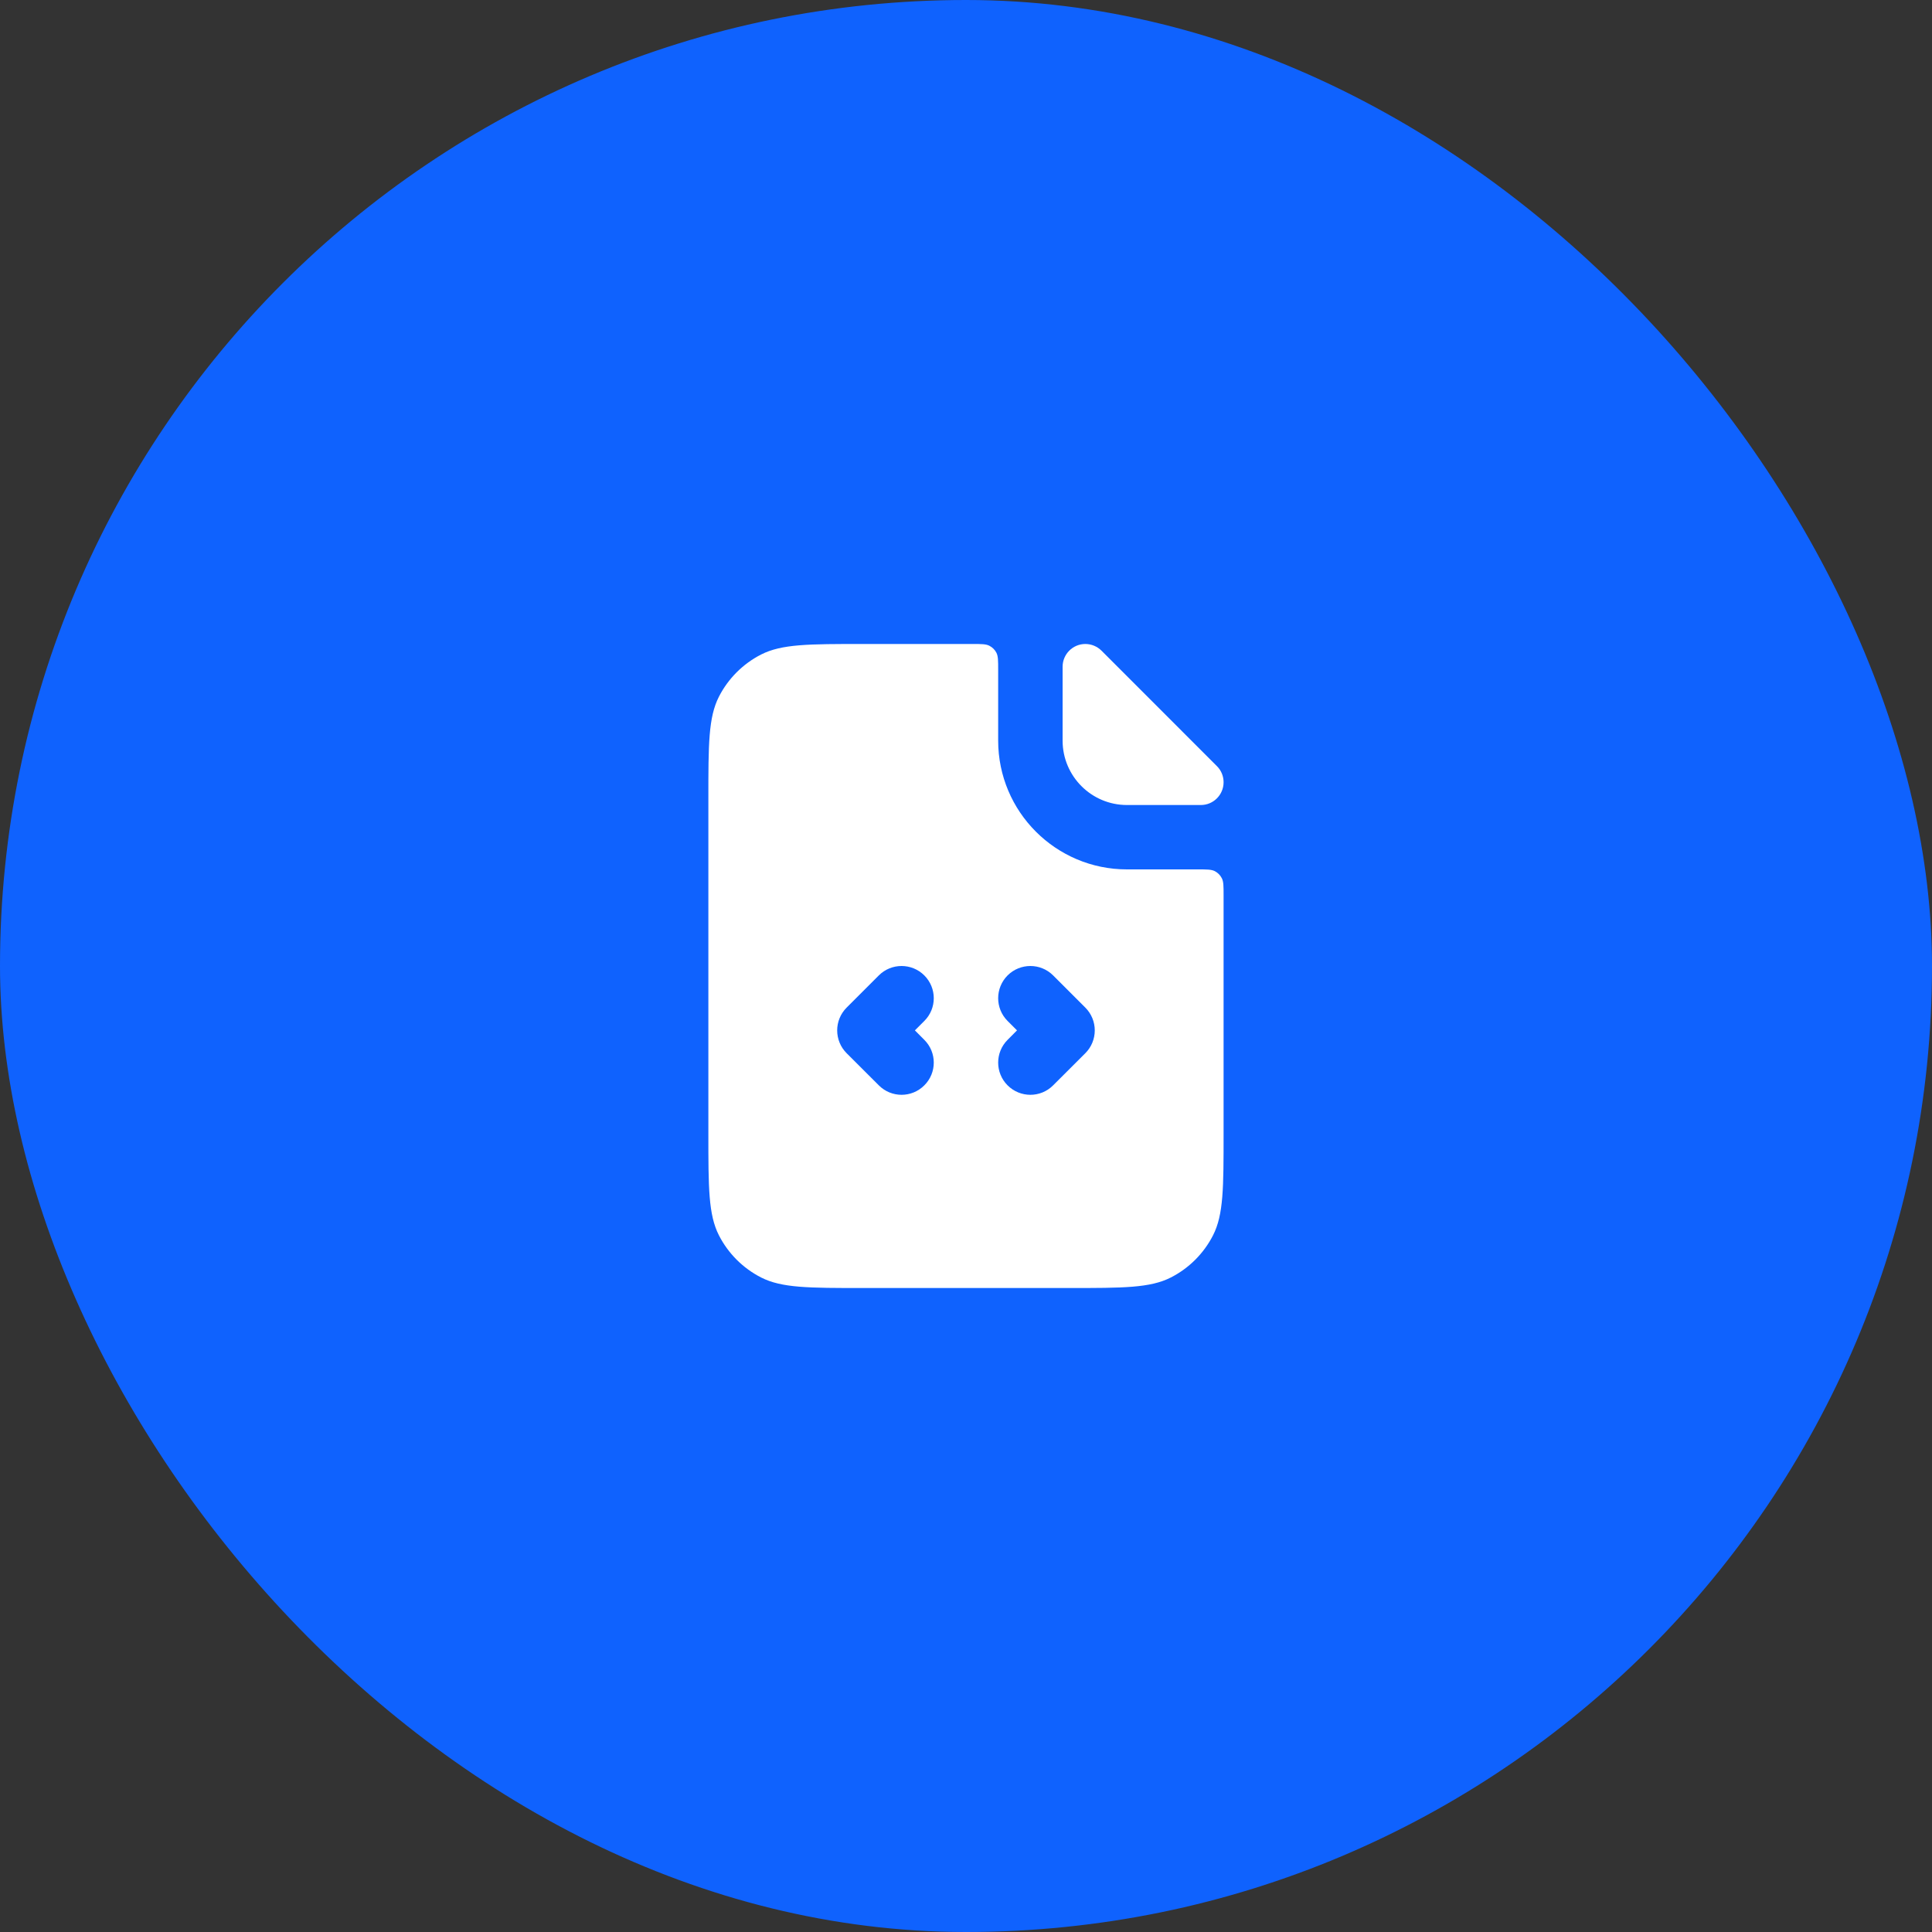
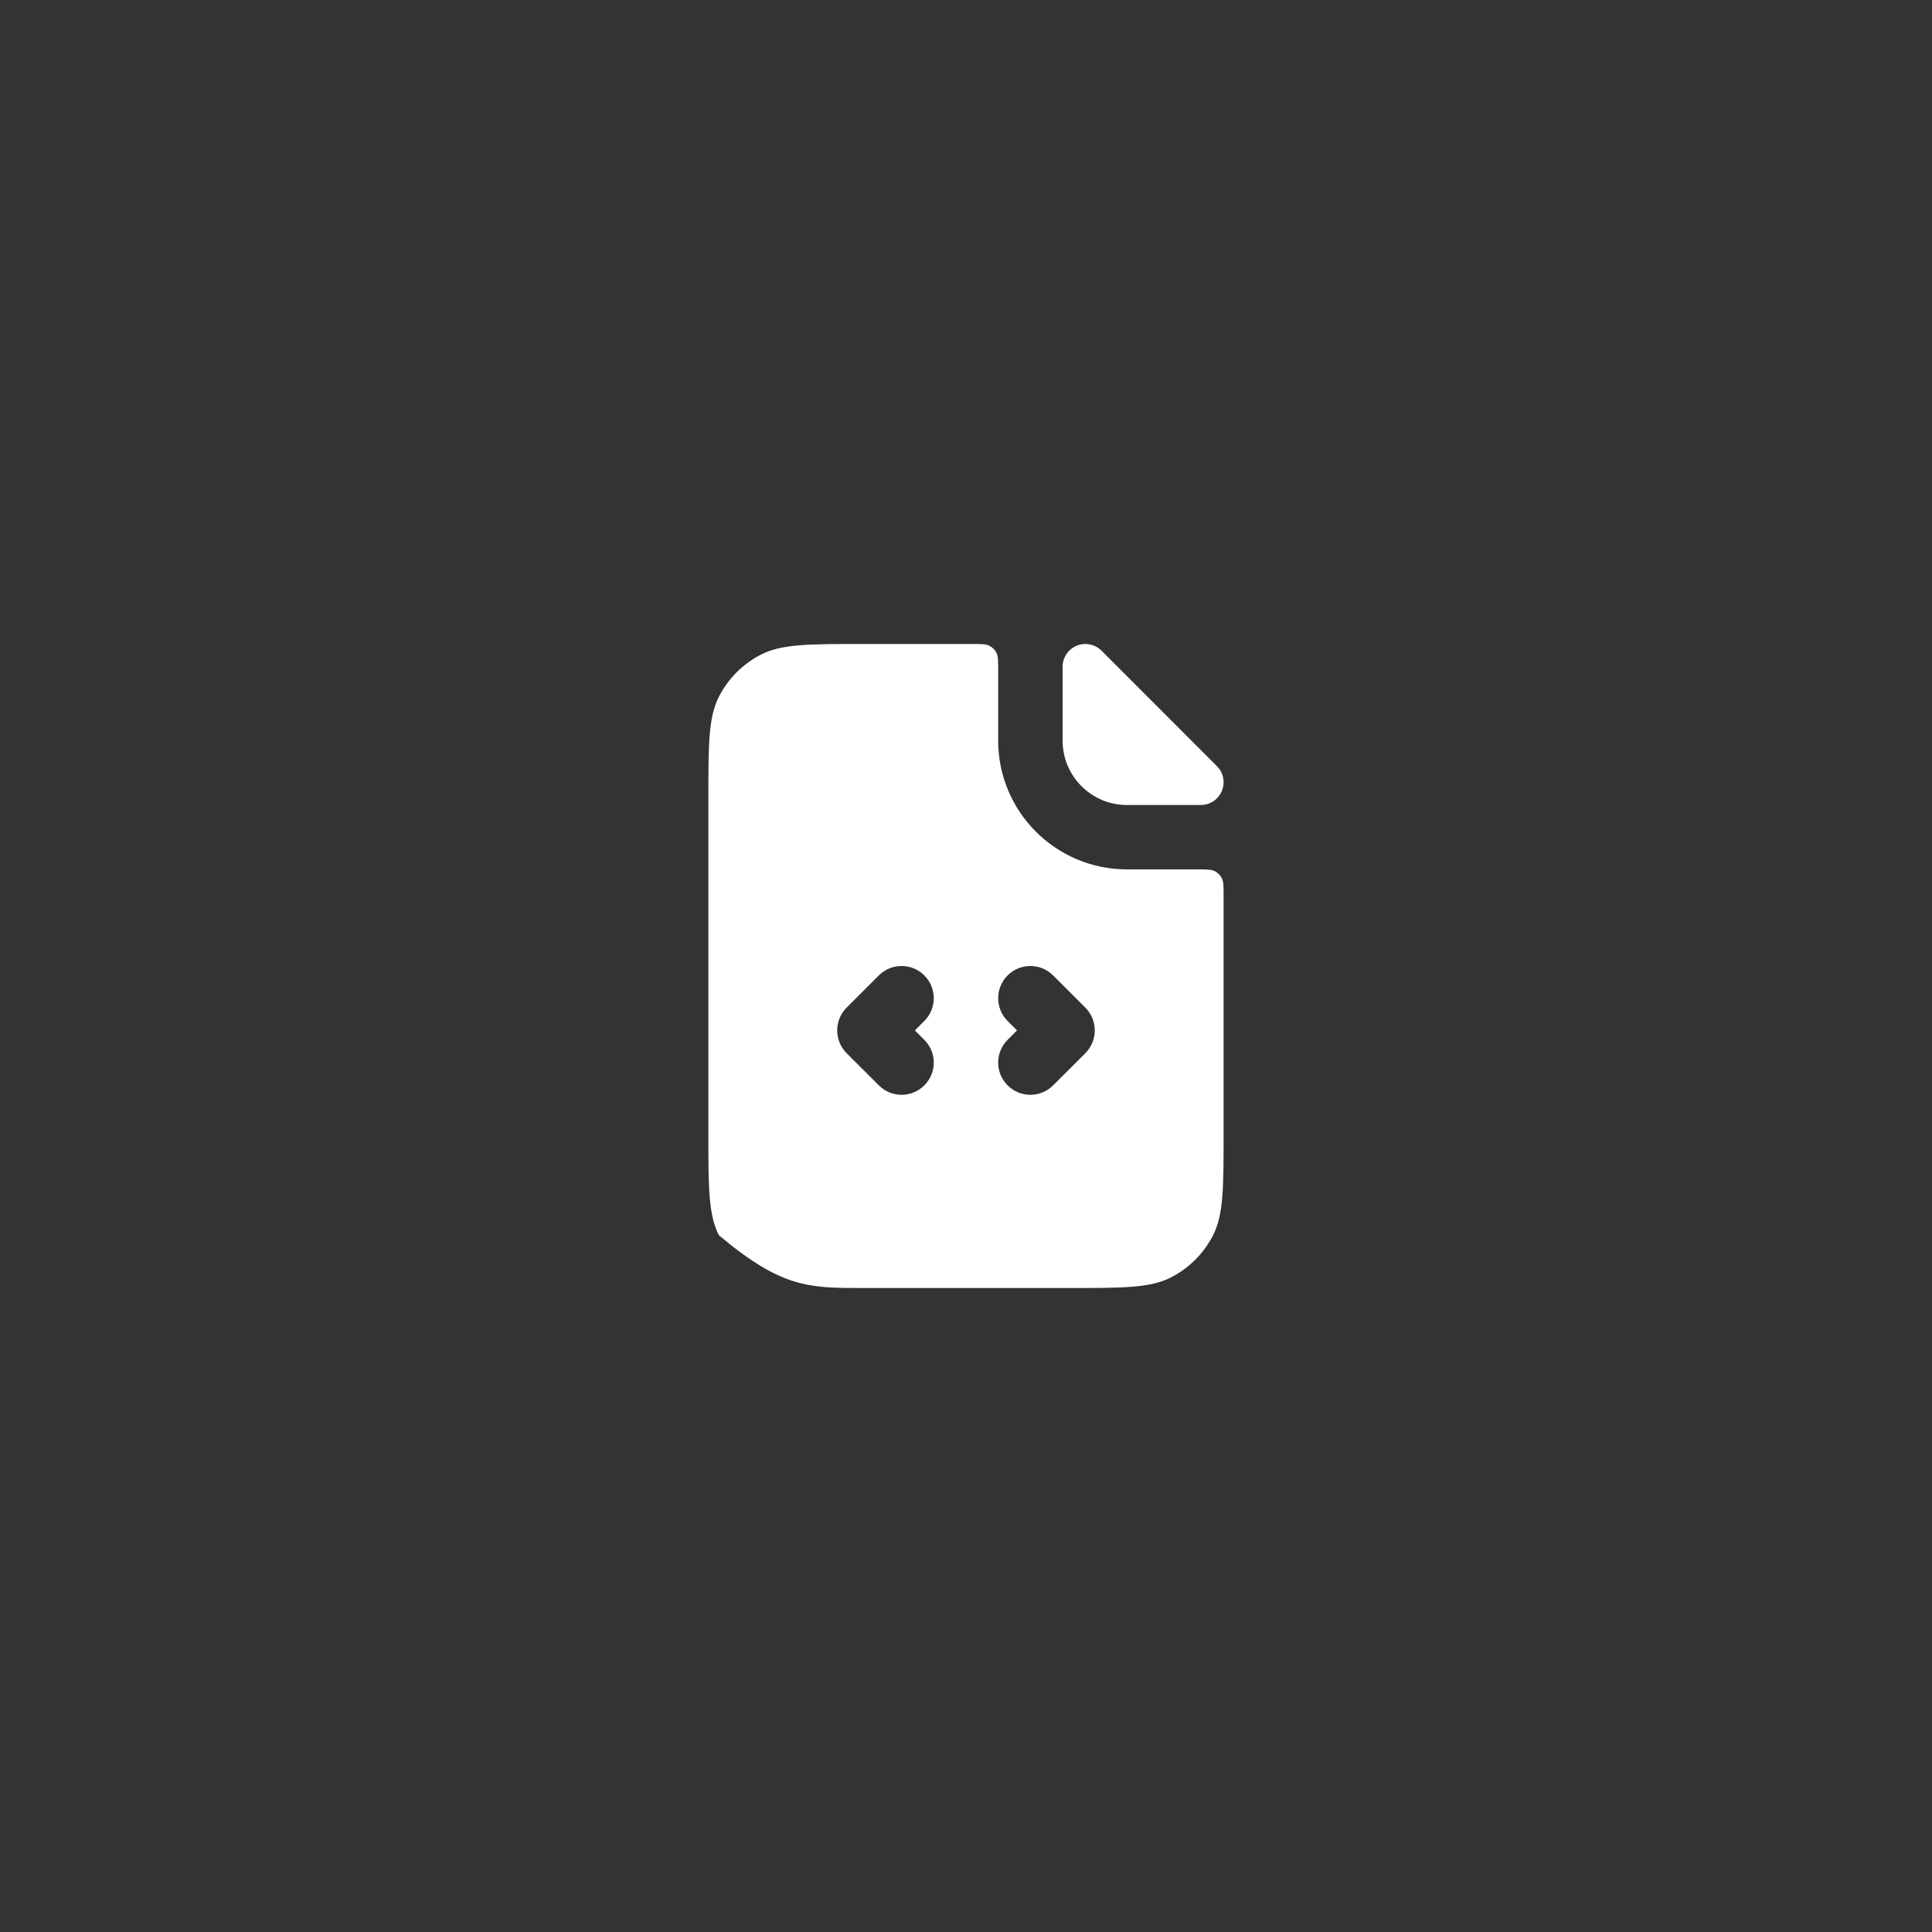
<svg xmlns="http://www.w3.org/2000/svg" width="40" height="40" viewBox="0 0 40 40" fill="none">
  <rect x="0" y="0" width="40" height="40" fill="#333333" stroke="none" />
-   <rect width="40" height="40" rx="20" fill="#0F62FE" />
-   <path fill-rule="evenodd" clip-rule="evenodd" d="M14.884 14.425C14.666 14.853 14.666 15.413 14.666 16.533V23.467C14.666 24.587 14.666 25.147 14.884 25.575C15.076 25.951 15.382 26.257 15.758 26.449C16.186 26.667 16.746 26.667 17.866 26.667H22.133C23.253 26.667 23.813 26.667 24.241 26.449C24.617 26.257 24.923 25.951 25.115 25.575C25.333 25.147 25.333 24.587 25.333 23.467V18.533C25.333 18.347 25.333 18.253 25.296 18.182C25.264 18.119 25.213 18.068 25.151 18.036C25.079 18 24.986 18 24.799 18H23.333C21.86 18 20.666 16.806 20.666 15.333V13.867C20.666 13.68 20.666 13.587 20.63 13.515C20.598 13.453 20.547 13.402 20.484 13.37C20.413 13.333 20.319 13.333 20.133 13.333H17.866C16.746 13.333 16.186 13.333 15.758 13.551C15.382 13.743 15.076 14.049 14.884 14.425ZM17.333 21.333C17.333 21.157 17.403 20.987 17.528 20.862L18.195 20.195C18.455 19.935 18.877 19.935 19.137 20.195C19.398 20.456 19.398 20.878 19.137 21.138L18.942 21.333L19.137 21.529C19.398 21.789 19.398 22.211 19.137 22.471C18.877 22.732 18.455 22.732 18.195 22.471L17.528 21.805C17.403 21.68 17.333 21.51 17.333 21.333ZM22.471 20.862C22.596 20.987 22.666 21.157 22.666 21.333C22.666 21.51 22.596 21.68 22.471 21.805L21.804 22.471C21.544 22.732 21.122 22.732 20.861 22.471C20.601 22.211 20.601 21.789 20.861 21.529L21.056 21.333L20.861 21.138C20.601 20.878 20.601 20.456 20.861 20.195C21.122 19.935 21.544 19.935 21.804 20.195L22.471 20.862Z" fill="white" />
+   <path fill-rule="evenodd" clip-rule="evenodd" d="M14.884 14.425C14.666 14.853 14.666 15.413 14.666 16.533V23.467C14.666 24.587 14.666 25.147 14.884 25.575C16.186 26.667 16.746 26.667 17.866 26.667H22.133C23.253 26.667 23.813 26.667 24.241 26.449C24.617 26.257 24.923 25.951 25.115 25.575C25.333 25.147 25.333 24.587 25.333 23.467V18.533C25.333 18.347 25.333 18.253 25.296 18.182C25.264 18.119 25.213 18.068 25.151 18.036C25.079 18 24.986 18 24.799 18H23.333C21.86 18 20.666 16.806 20.666 15.333V13.867C20.666 13.68 20.666 13.587 20.63 13.515C20.598 13.453 20.547 13.402 20.484 13.37C20.413 13.333 20.319 13.333 20.133 13.333H17.866C16.746 13.333 16.186 13.333 15.758 13.551C15.382 13.743 15.076 14.049 14.884 14.425ZM17.333 21.333C17.333 21.157 17.403 20.987 17.528 20.862L18.195 20.195C18.455 19.935 18.877 19.935 19.137 20.195C19.398 20.456 19.398 20.878 19.137 21.138L18.942 21.333L19.137 21.529C19.398 21.789 19.398 22.211 19.137 22.471C18.877 22.732 18.455 22.732 18.195 22.471L17.528 21.805C17.403 21.68 17.333 21.51 17.333 21.333ZM22.471 20.862C22.596 20.987 22.666 21.157 22.666 21.333C22.666 21.51 22.596 21.68 22.471 21.805L21.804 22.471C21.544 22.732 21.122 22.732 20.861 22.471C20.601 22.211 20.601 21.789 20.861 21.529L21.056 21.333L20.861 21.138C20.601 20.878 20.601 20.456 20.861 20.195C21.122 19.935 21.544 19.935 21.804 20.195L22.471 20.862Z" fill="white" />
  <path d="M22 13.805C22 13.544 22.211 13.333 22.471 13.333V13.333C22.596 13.333 22.716 13.383 22.805 13.471L25.195 15.862C25.284 15.95 25.333 16.07 25.333 16.195V16.195C25.333 16.456 25.122 16.667 24.862 16.667H23.333C22.597 16.667 22 16.07 22 15.333V13.805Z" fill="white" />
</svg>